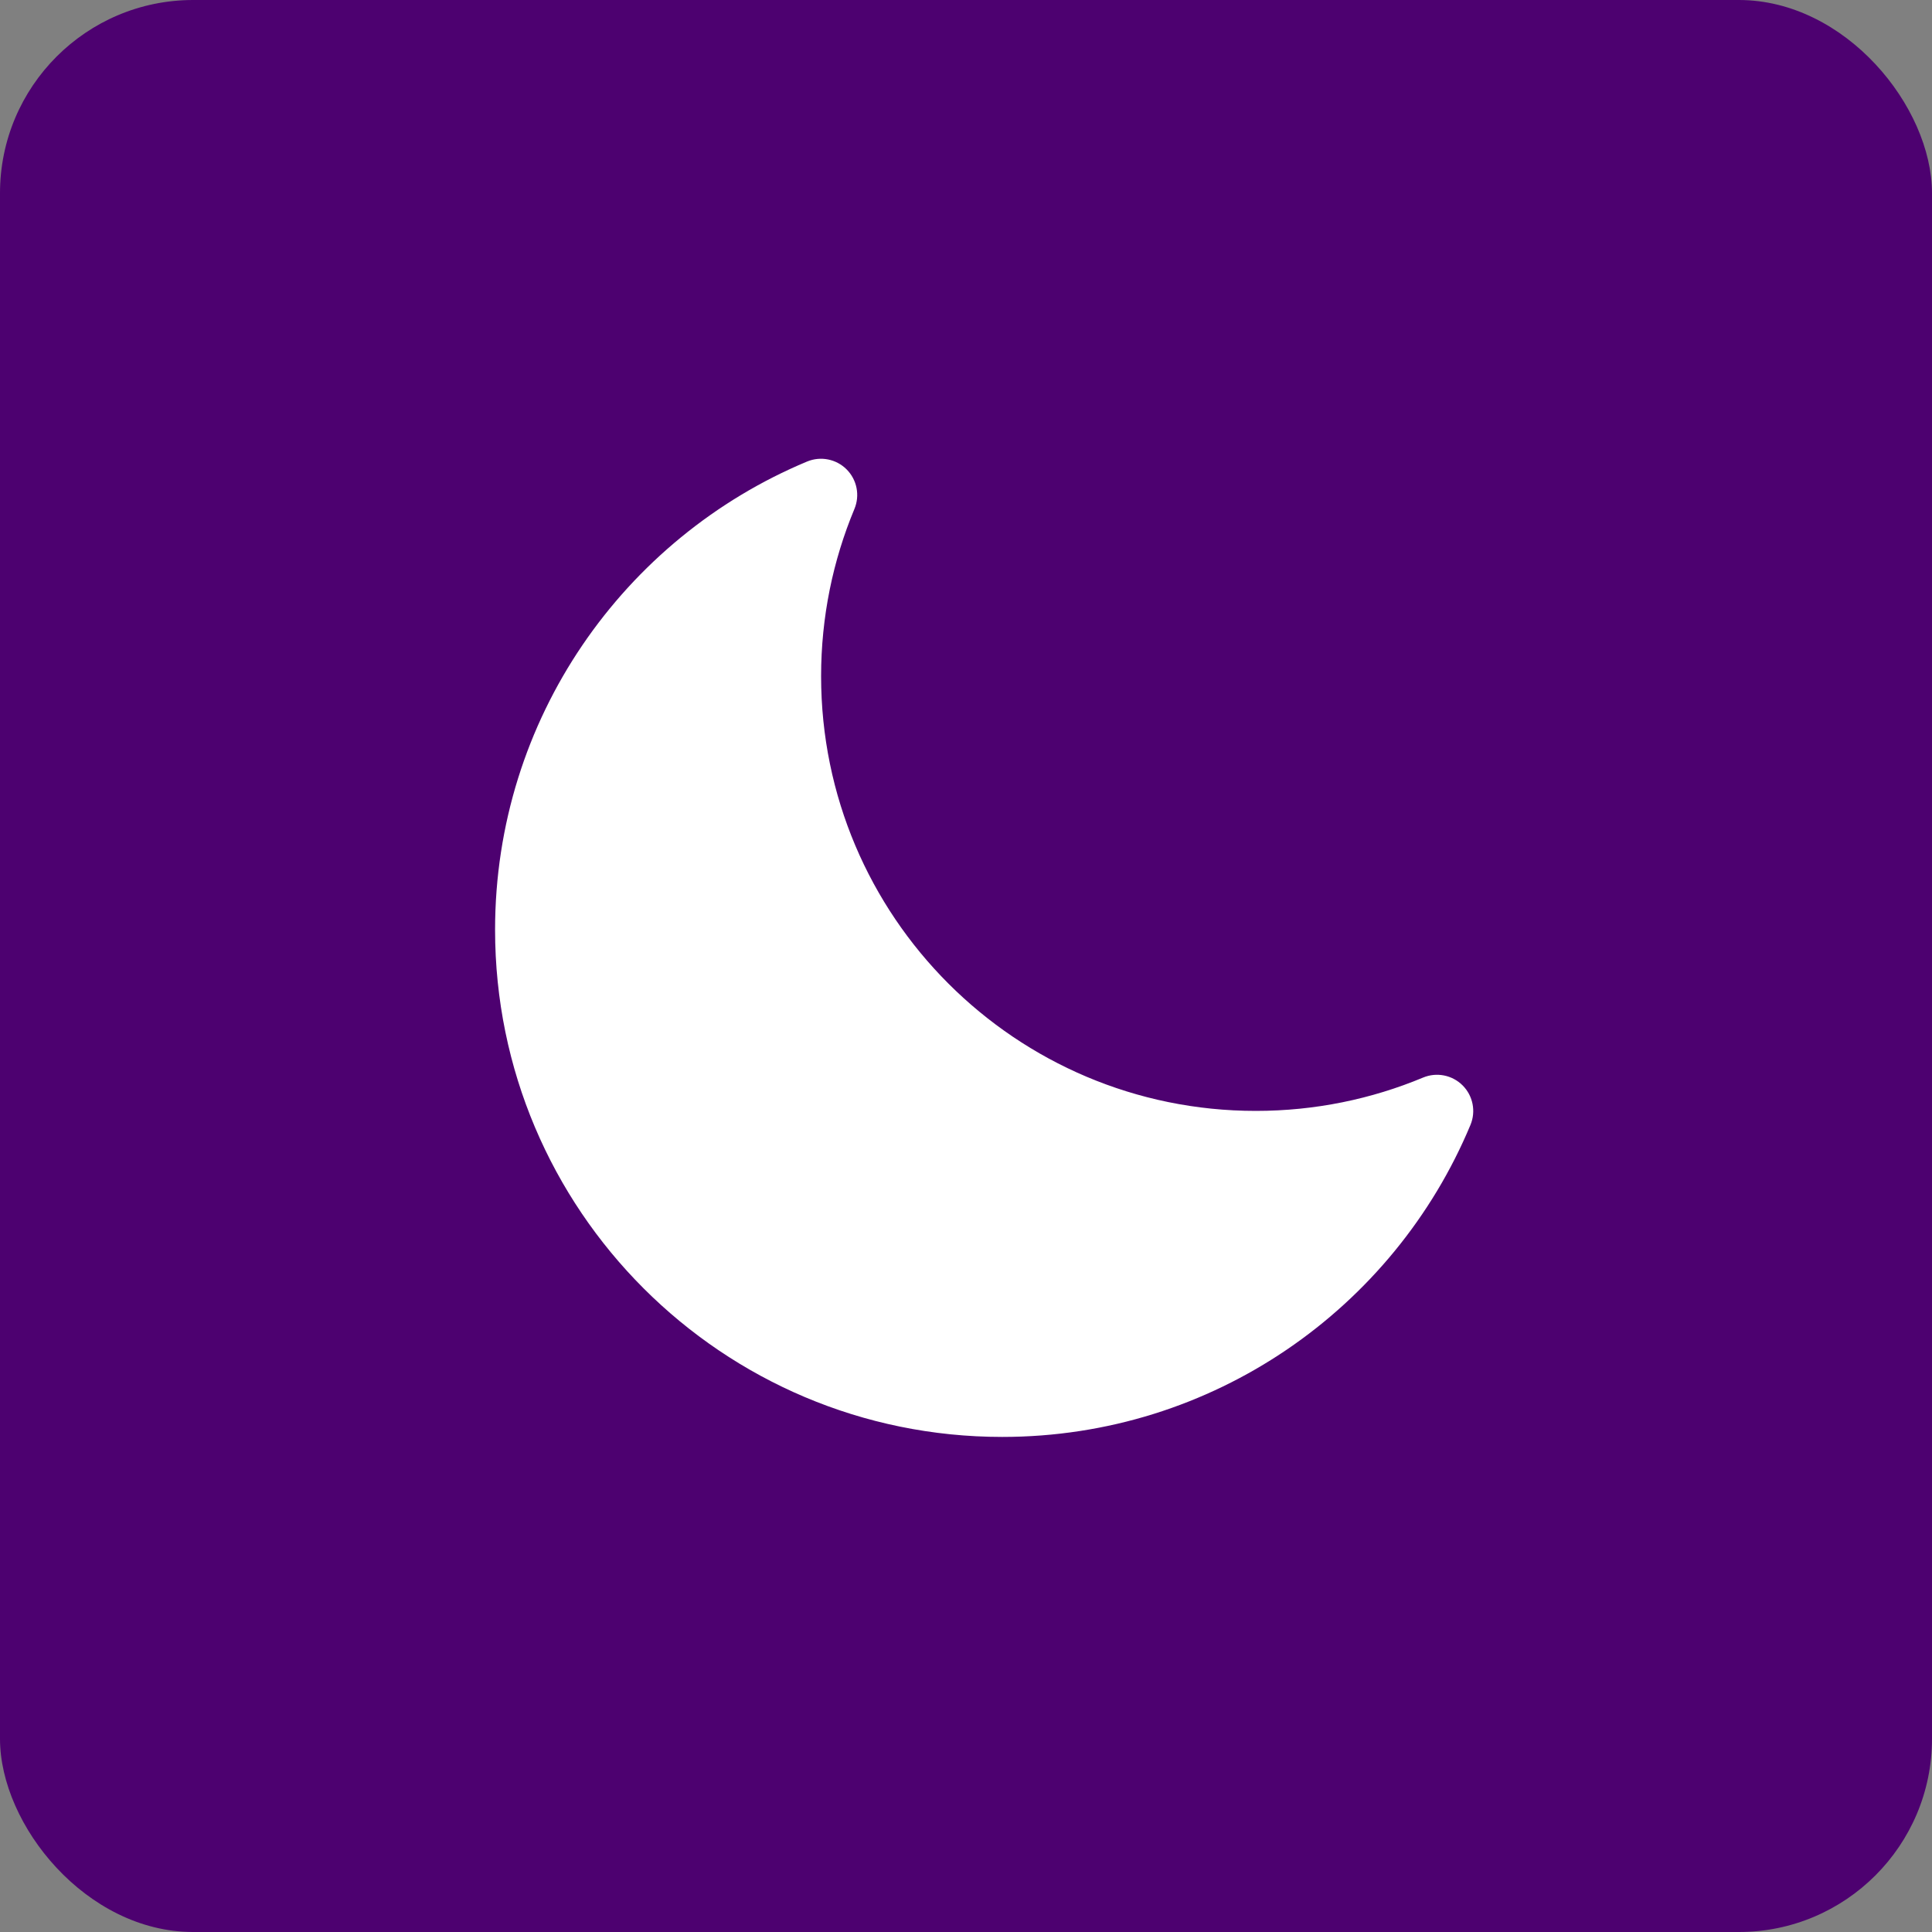
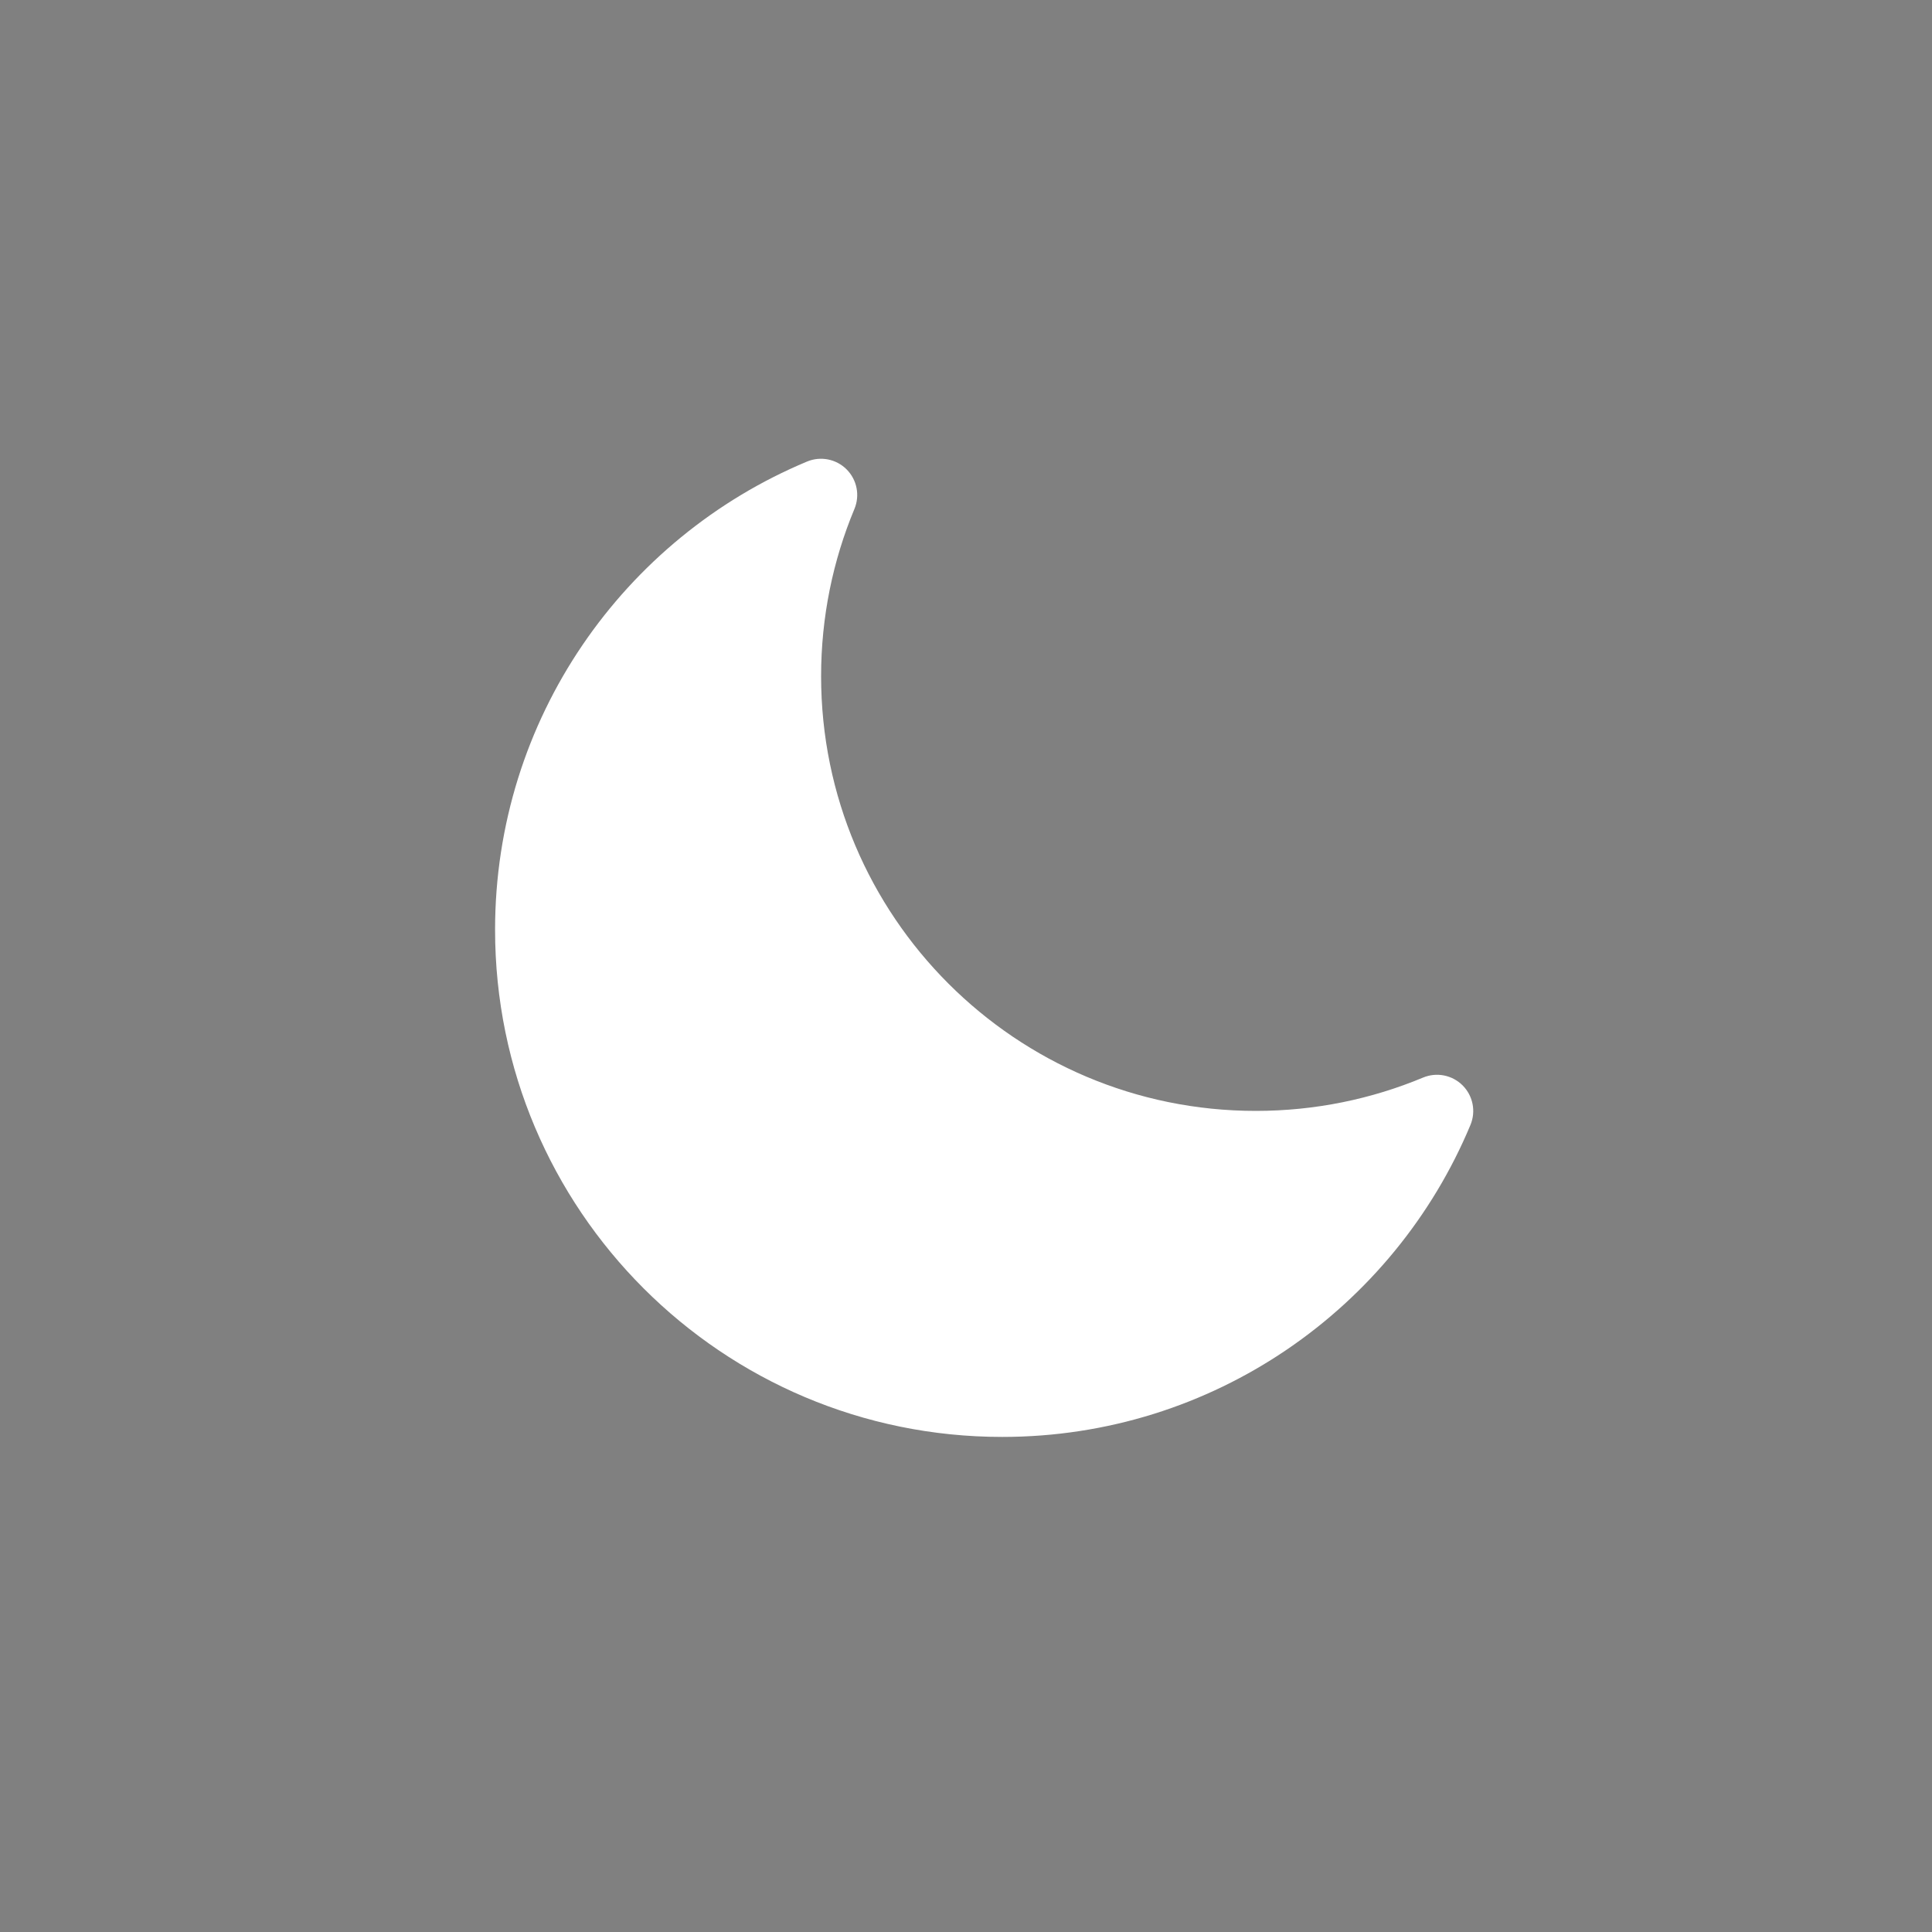
<svg xmlns="http://www.w3.org/2000/svg" width="40" height="40" viewBox="0 0 40 40" fill="none">
  <rect x="0" y="0" width="40" height="40" fill="#808080" stroke="none" />
-   <rect width="40" height="40" rx="4" fill="#4D0170" />
  <path fill-rule="evenodd" clip-rule="evenodd" d="M17.528 9.718C17.743 9.933 17.807 10.256 17.69 10.537C17.246 11.602 17 12.771 17 14C17 18.971 21.029 23 26 23C27.229 23 28.398 22.754 29.463 22.31C29.744 22.193 30.067 22.257 30.282 22.472C30.497 22.687 30.561 23.01 30.444 23.291C28.862 27.083 25.118 29.75 20.75 29.75C14.951 29.75 10.25 25.049 10.25 19.25C10.25 14.882 12.917 11.138 16.709 9.556C16.99 9.439 17.313 9.503 17.528 9.718Z" fill="white" />
</svg>